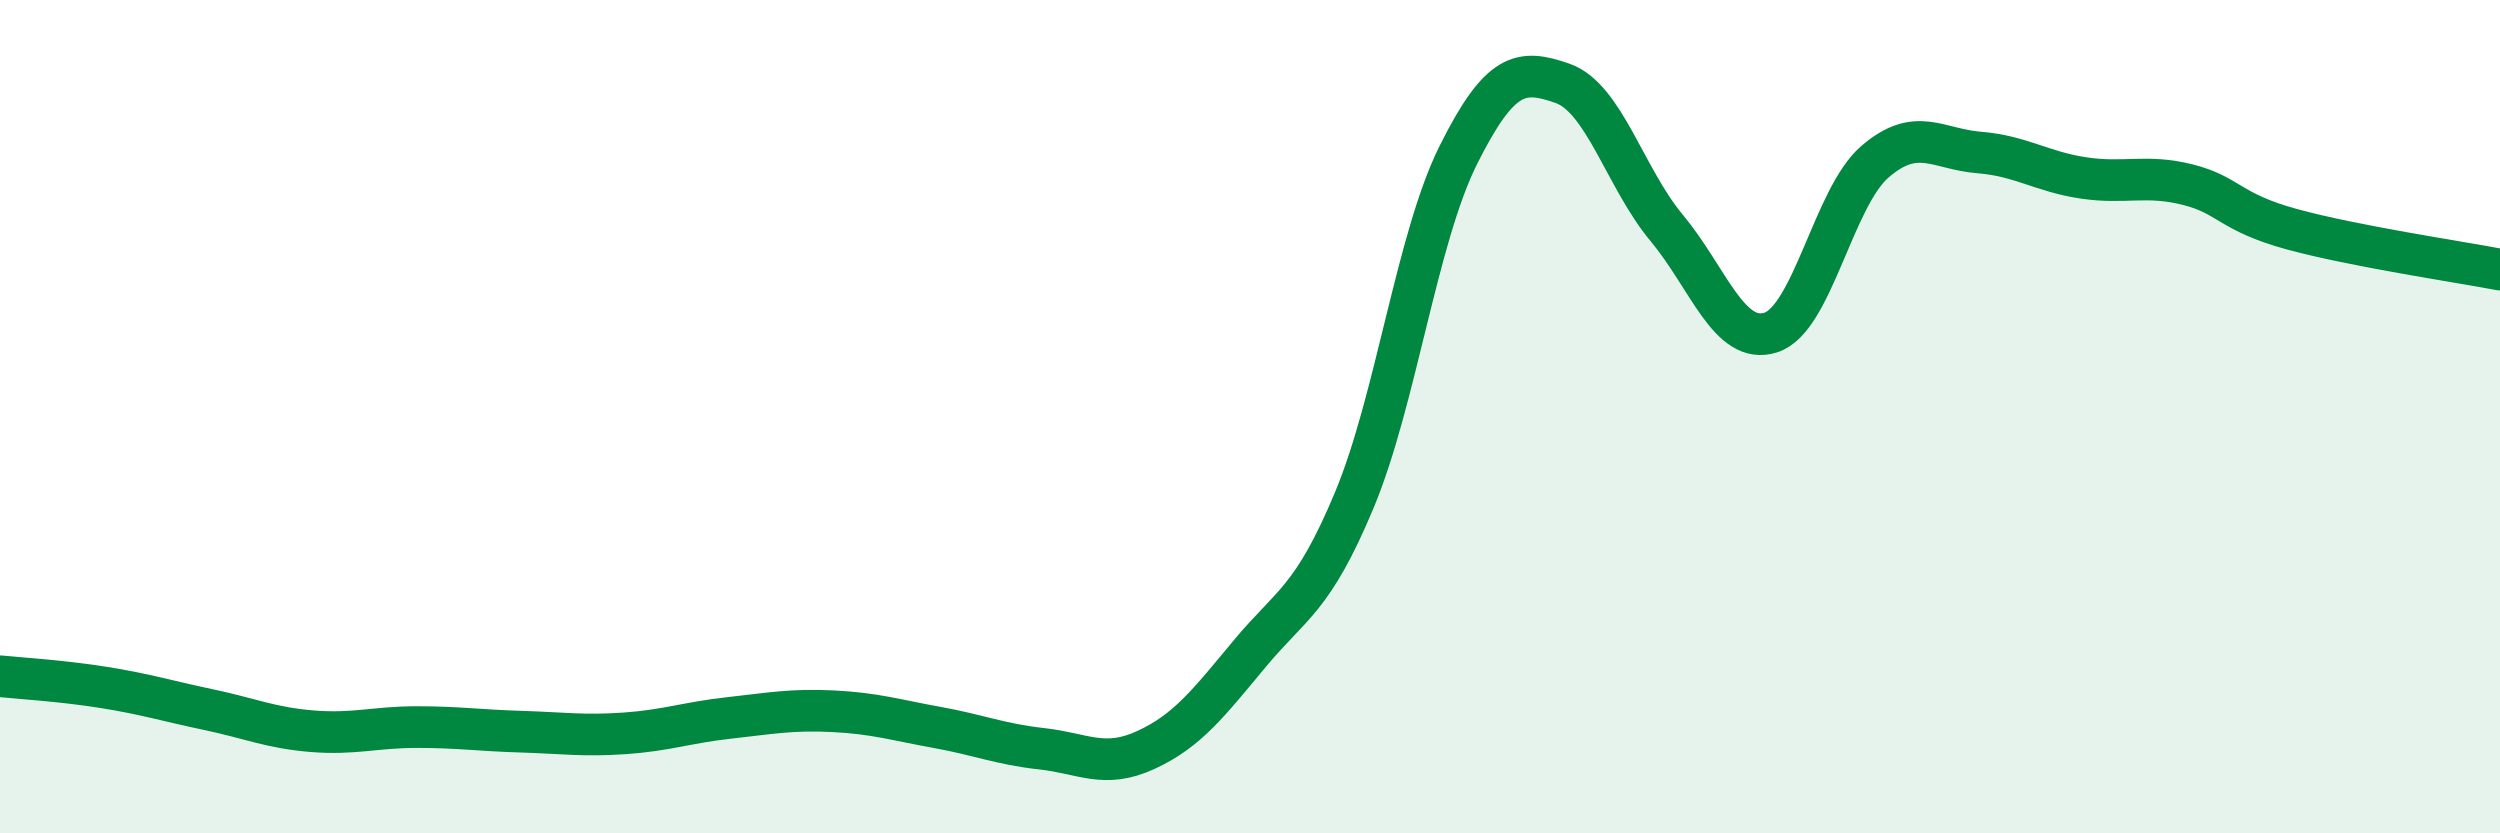
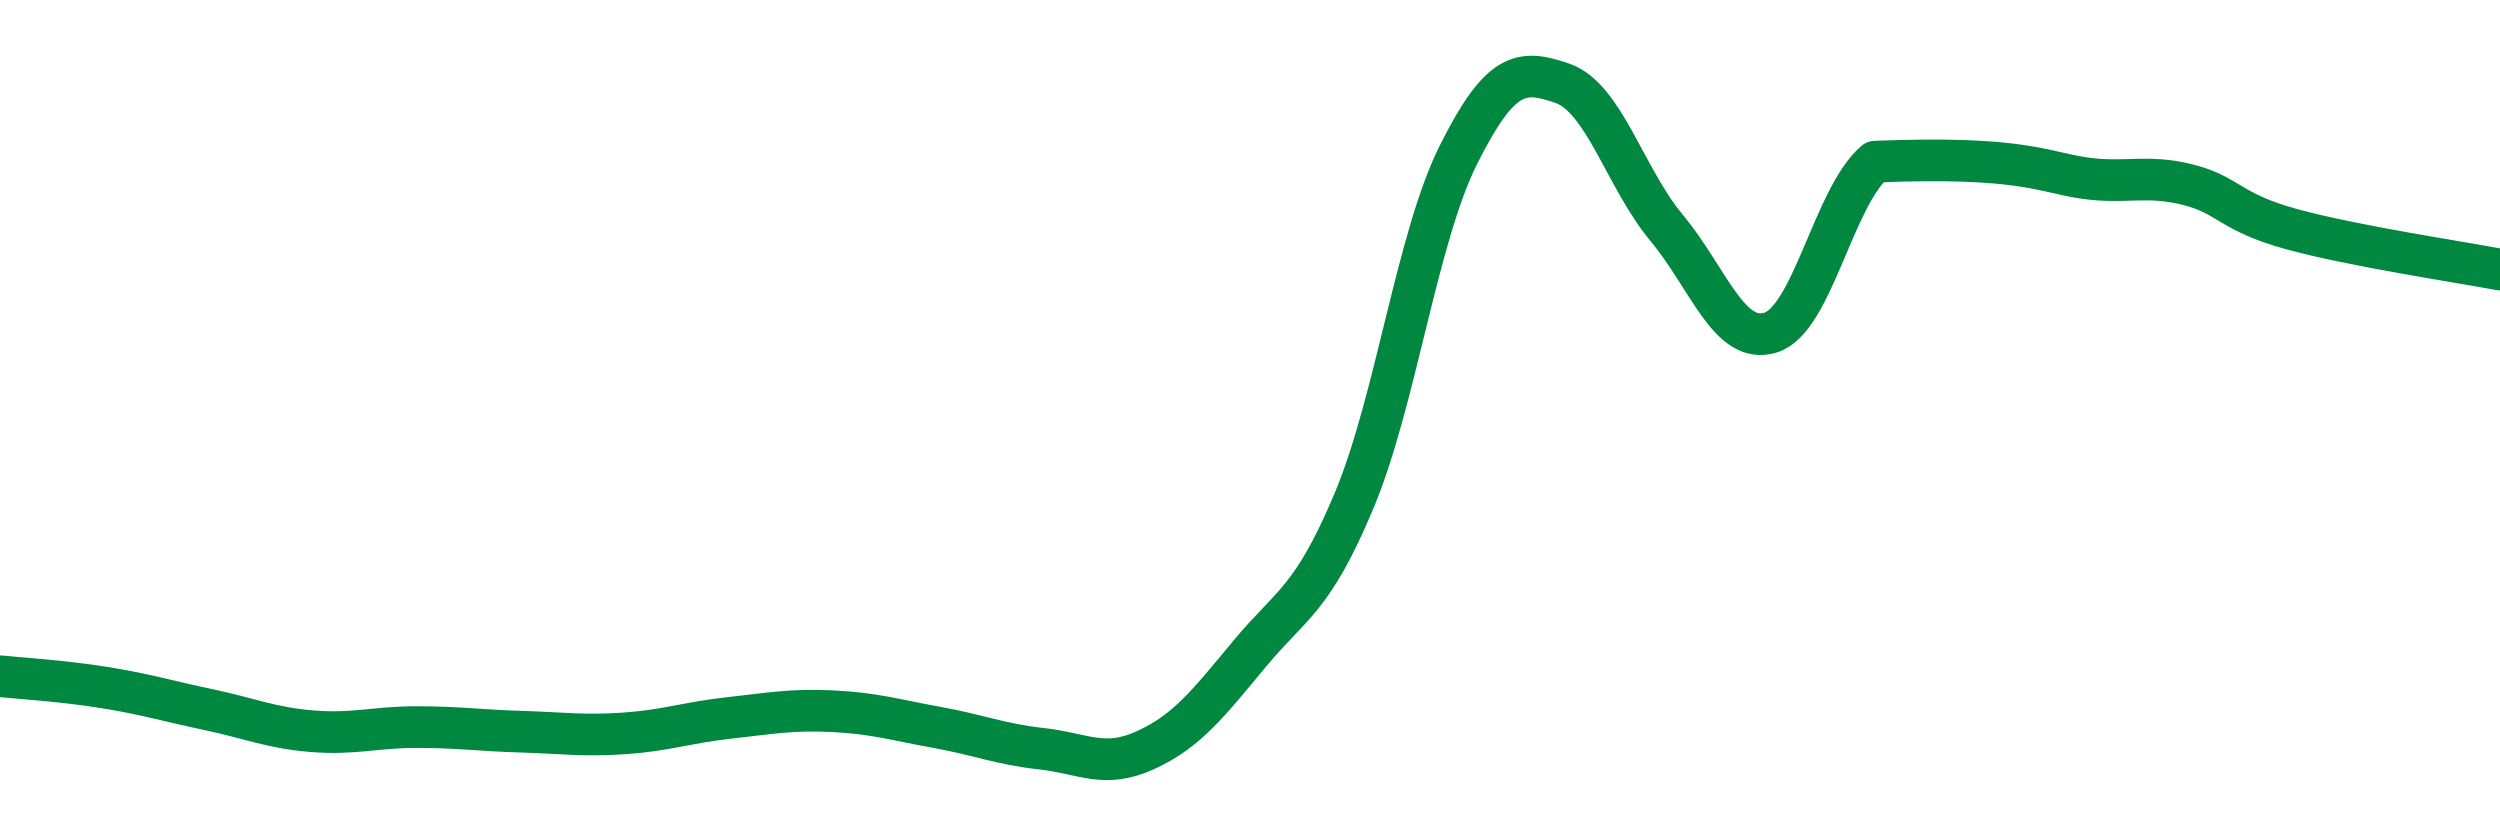
<svg xmlns="http://www.w3.org/2000/svg" width="60" height="20" viewBox="0 0 60 20">
-   <path d="M 0,16.23 C 0.5,16.28 1.5,16.34 2.5,16.5 C 3.5,16.66 4,16.82 5,17.03 C 6,17.24 6.5,17.47 7.5,17.55 C 8.5,17.63 9,17.45 10,17.45 C 11,17.45 11.5,17.53 12.5,17.56 C 13.5,17.59 14,17.67 15,17.6 C 16,17.53 16.5,17.34 17.5,17.23 C 18.5,17.12 19,17.02 20,17.07 C 21,17.12 21.5,17.28 22.5,17.46 C 23.5,17.64 24,17.86 25,17.97 C 26,18.08 26.5,18.46 27.5,18 C 28.5,17.54 29,16.88 30,15.68 C 31,14.48 31.5,14.4 32.5,12.01 C 33.5,9.62 34,5.72 35,3.72 C 36,1.72 36.5,1.65 37.5,2 C 38.5,2.35 39,4.27 40,5.47 C 41,6.67 41.5,8.3 42.5,7.98 C 43.5,7.66 44,4.74 45,3.88 C 46,3.02 46.5,3.58 47.5,3.66 C 48.5,3.74 49,4.12 50,4.27 C 51,4.42 51.5,4.18 52.5,4.43 C 53.5,4.68 53.5,5.09 55,5.5 C 56.5,5.91 59,6.28 60,6.47L60 20L0 20Z" fill="#008740" opacity="0.1" stroke-linecap="round" stroke-linejoin="round" />
-   <path d="M 0,16.23 C 0.5,16.28 1.5,16.34 2.5,16.5 C 3.5,16.66 4,16.82 5,17.03 C 6,17.24 6.5,17.47 7.5,17.55 C 8.5,17.63 9,17.45 10,17.45 C 11,17.45 11.5,17.53 12.5,17.56 C 13.5,17.59 14,17.67 15,17.6 C 16,17.53 16.5,17.34 17.5,17.23 C 18.5,17.12 19,17.02 20,17.07 C 21,17.12 21.5,17.28 22.5,17.46 C 23.5,17.64 24,17.86 25,17.97 C 26,18.08 26.5,18.46 27.5,18 C 28.5,17.54 29,16.88 30,15.68 C 31,14.48 31.5,14.4 32.5,12.01 C 33.5,9.62 34,5.72 35,3.72 C 36,1.72 36.5,1.65 37.5,2 C 38.5,2.35 39,4.27 40,5.47 C 41,6.67 41.5,8.3 42.5,7.98 C 43.5,7.66 44,4.74 45,3.88 C 46,3.02 46.5,3.58 47.5,3.66 C 48.5,3.74 49,4.12 50,4.27 C 51,4.42 51.5,4.18 52.5,4.43 C 53.5,4.68 53.5,5.09 55,5.5 C 56.5,5.91 59,6.28 60,6.47" stroke="#008740" stroke-width="1" fill="none" stroke-linecap="round" stroke-linejoin="round" />
+   <path d="M 0,16.23 C 0.5,16.28 1.5,16.34 2.5,16.5 C 3.5,16.66 4,16.82 5,17.03 C 6,17.24 6.5,17.47 7.5,17.55 C 8.5,17.63 9,17.45 10,17.45 C 11,17.45 11.5,17.53 12.5,17.56 C 13.5,17.59 14,17.67 15,17.6 C 16,17.53 16.5,17.34 17.5,17.23 C 18.5,17.12 19,17.02 20,17.07 C 21,17.12 21.5,17.28 22.5,17.46 C 23.5,17.64 24,17.86 25,17.97 C 26,18.08 26.5,18.46 27.5,18 C 28.5,17.54 29,16.88 30,15.68 C 31,14.48 31.5,14.4 32.5,12.01 C 33.5,9.62 34,5.72 35,3.72 C 36,1.72 36.5,1.65 37.5,2 C 38.5,2.35 39,4.27 40,5.47 C 41,6.67 41.5,8.3 42.5,7.98 C 43.5,7.66 44,4.74 45,3.88 C 48.5,3.74 49,4.12 50,4.27 C 51,4.42 51.5,4.18 52.5,4.43 C 53.5,4.68 53.5,5.09 55,5.5 C 56.5,5.91 59,6.28 60,6.47" stroke="#008740" stroke-width="1" fill="none" stroke-linecap="round" stroke-linejoin="round" />
</svg>